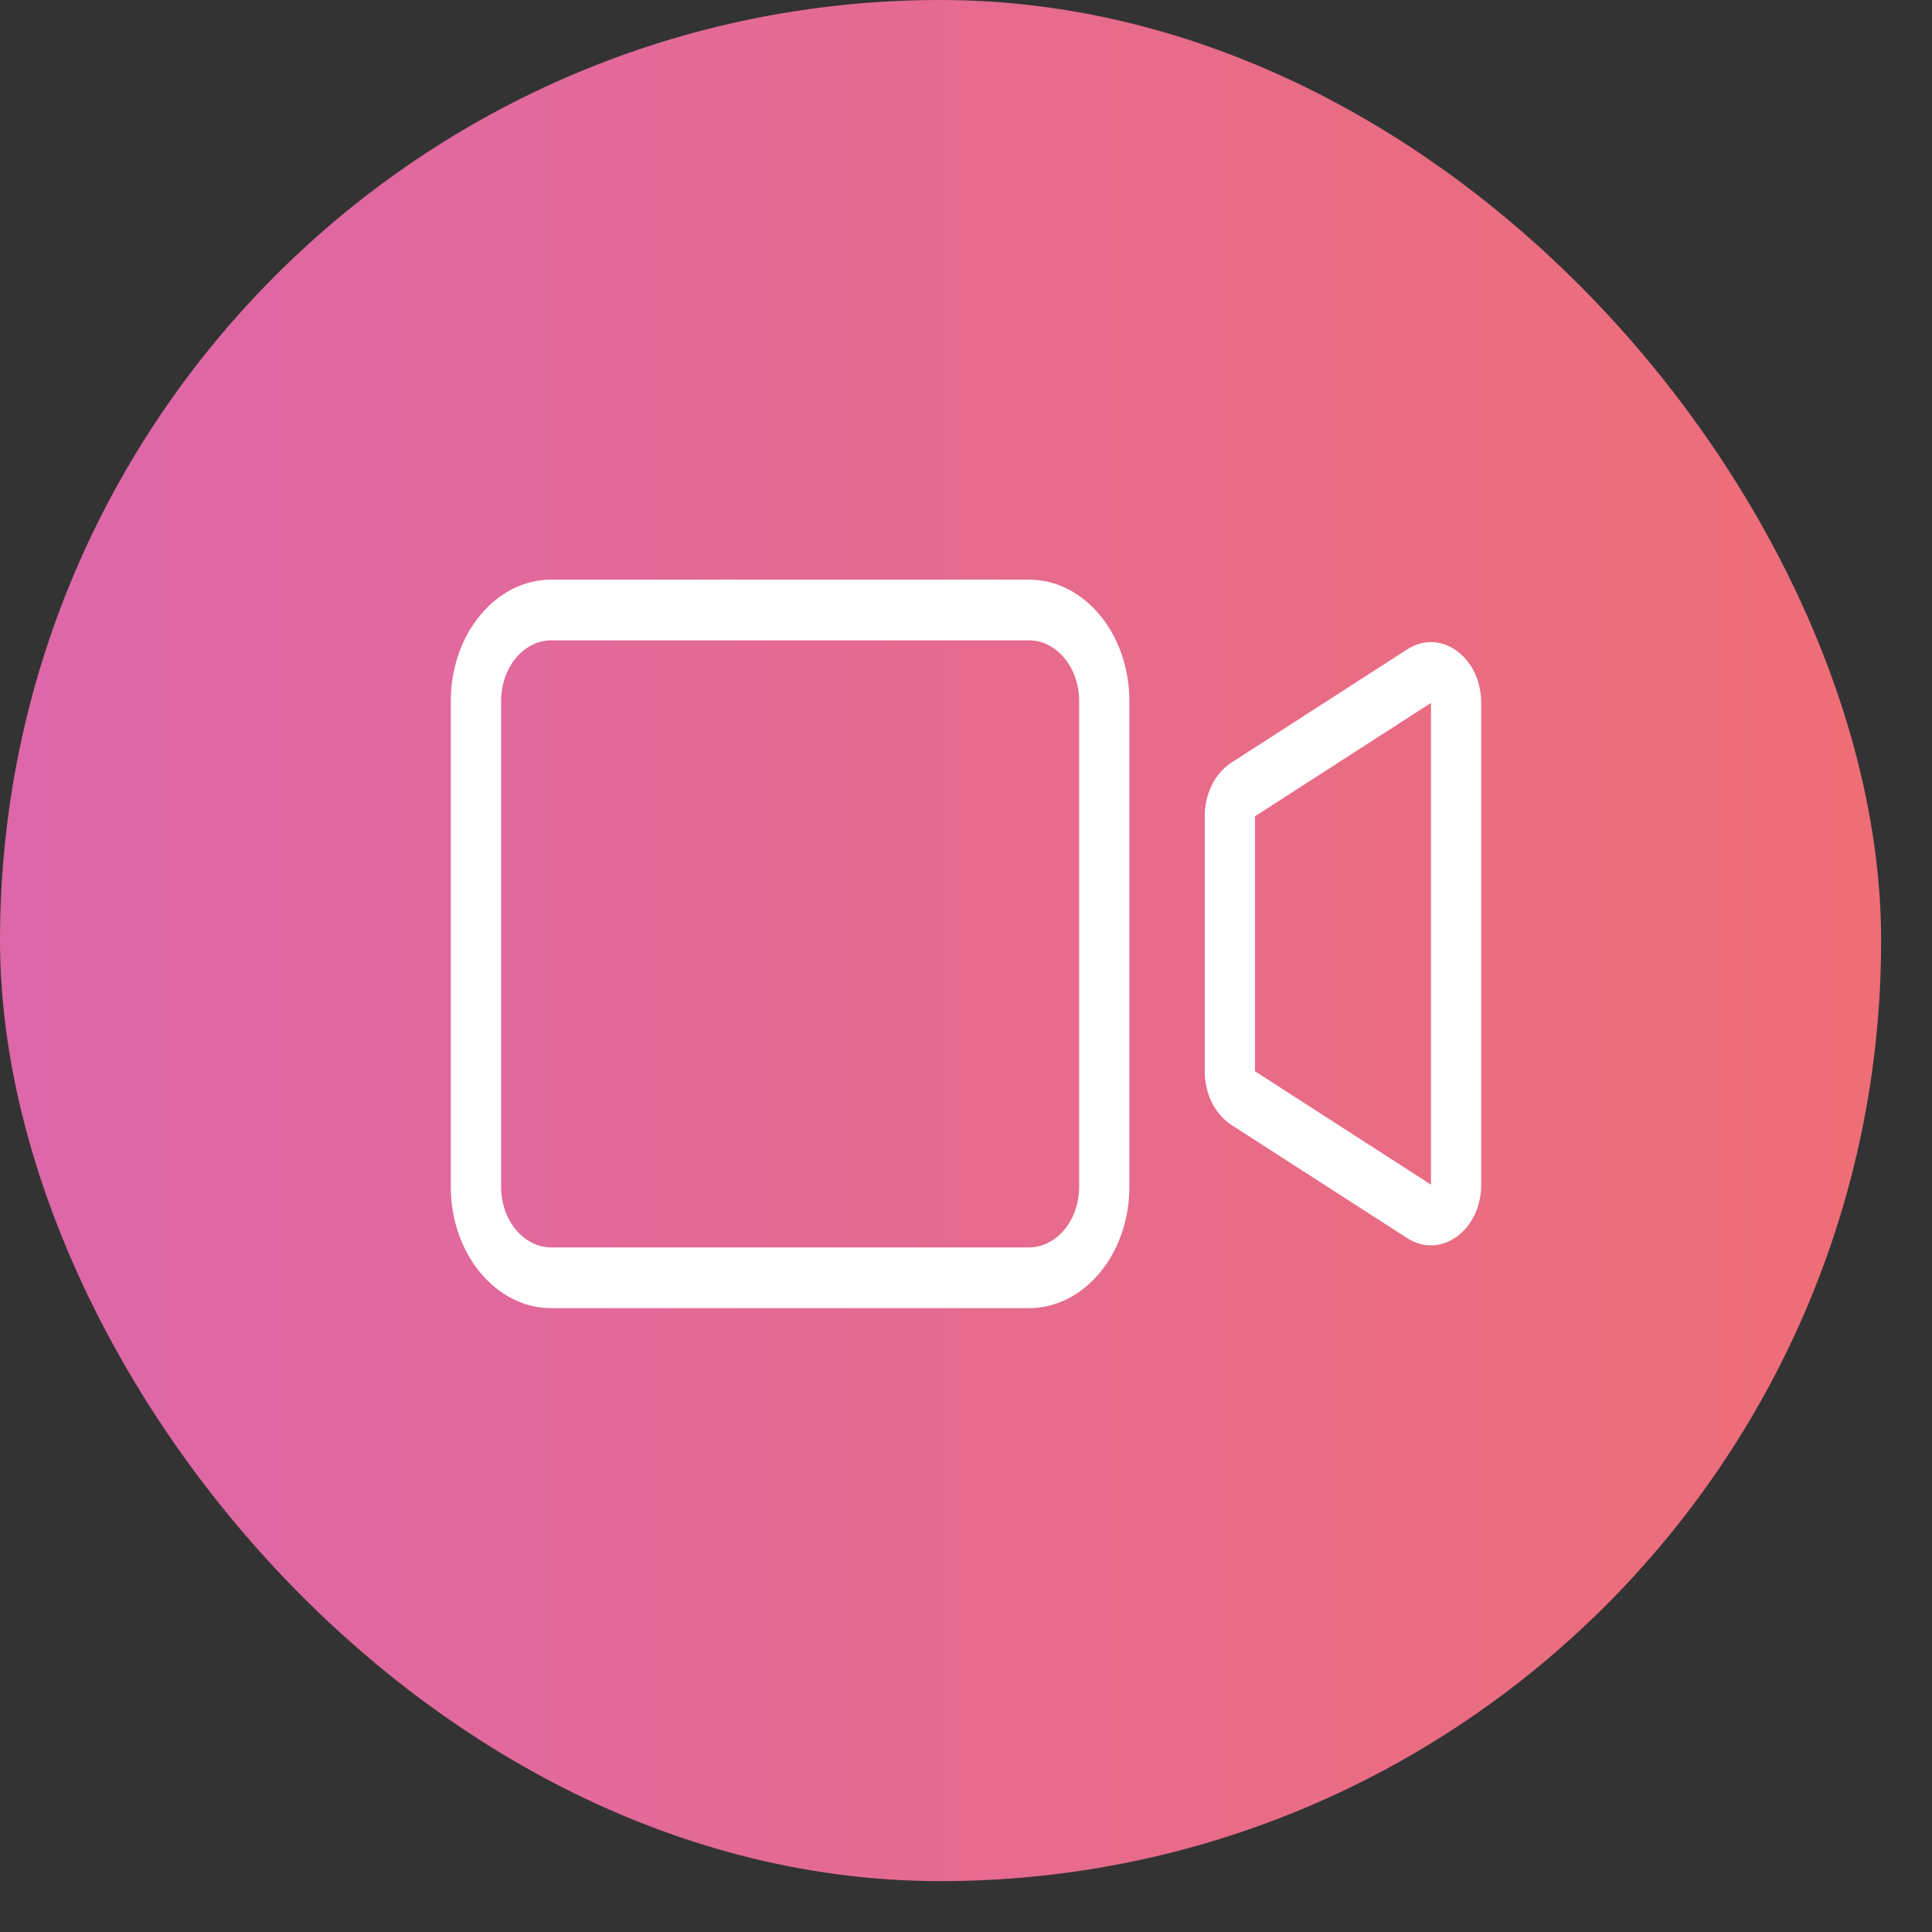
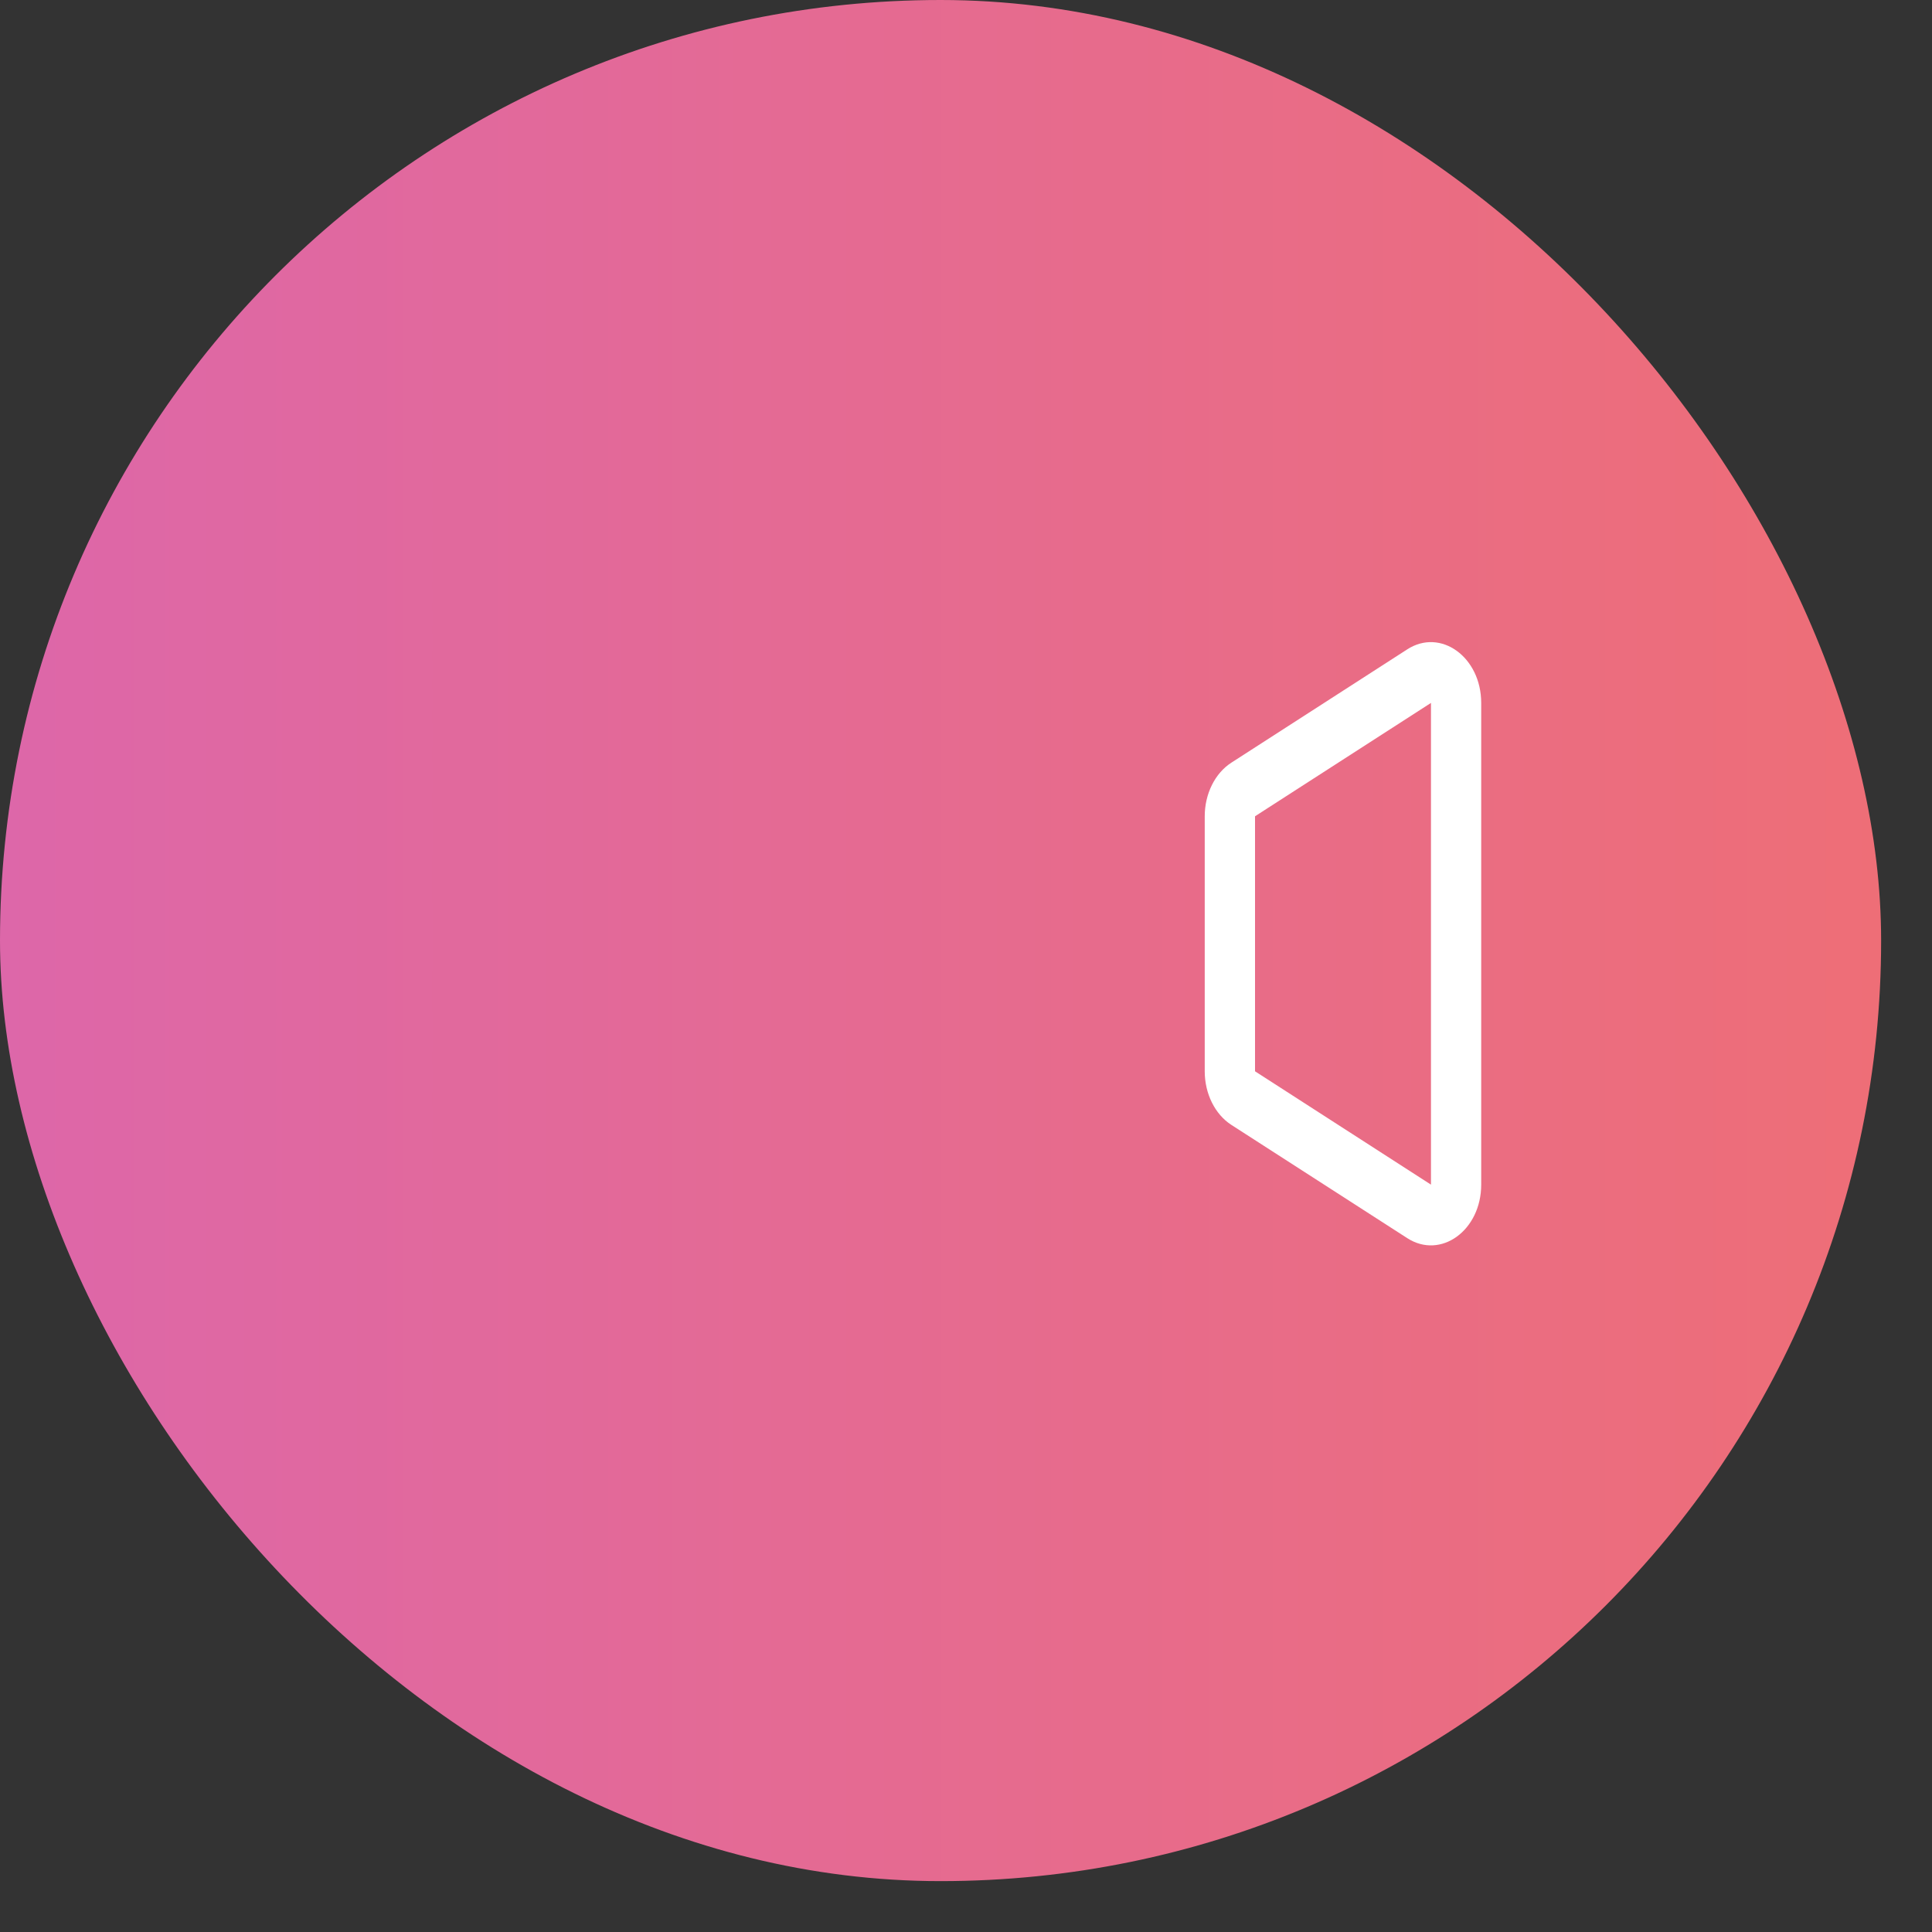
<svg xmlns="http://www.w3.org/2000/svg" width="30" height="30" viewBox="0 0 30 30" fill="none">
  <rect x="0" y="0" width="30" height="30" fill="#333333" stroke="none" />
  <rect width="29.21" height="29.21" rx="14.605" fill="url(#paint0_linear_166_183)" />
  <path fill-rule="evenodd" clip-rule="evenodd" d="M21.852 10.083C22.372 9.748 23 10.204 23 10.915V18.395C23 19.106 22.372 19.561 21.852 19.226L19.12 17.467C18.866 17.303 18.707 16.983 18.707 16.635V12.675C18.707 12.327 18.866 12.007 19.12 11.843L21.852 10.083ZM22.22 10.915L19.488 12.675V16.635L22.22 18.395V10.915Z" fill="white" />
-   <path fill-rule="evenodd" clip-rule="evenodd" d="M15.976 9.943H8.561C8.13 9.943 7.781 10.365 7.781 10.886V18.428C7.781 18.948 8.13 19.37 8.561 19.37H15.976C16.407 19.37 16.757 18.948 16.757 18.428V10.886C16.757 10.365 16.407 9.943 15.976 9.943ZM8.561 9C7.699 9 7 9.844 7 10.886V18.428C7 19.469 7.699 20.313 8.561 20.313H15.976C16.838 20.313 17.537 19.469 17.537 18.428V10.886C17.537 9.844 16.838 9 15.976 9H8.561Z" fill="white" />
  <defs>
    <linearGradient id="paint0_linear_166_183" x1="29.21" y1="14.829" x2="1.08788e-07" y2="14.829" gradientUnits="userSpaceOnUse">
      <stop stop-color="#EE6E77" />
      <stop offset="1" stop-color="#DD67A9" />
    </linearGradient>
  </defs>
</svg>